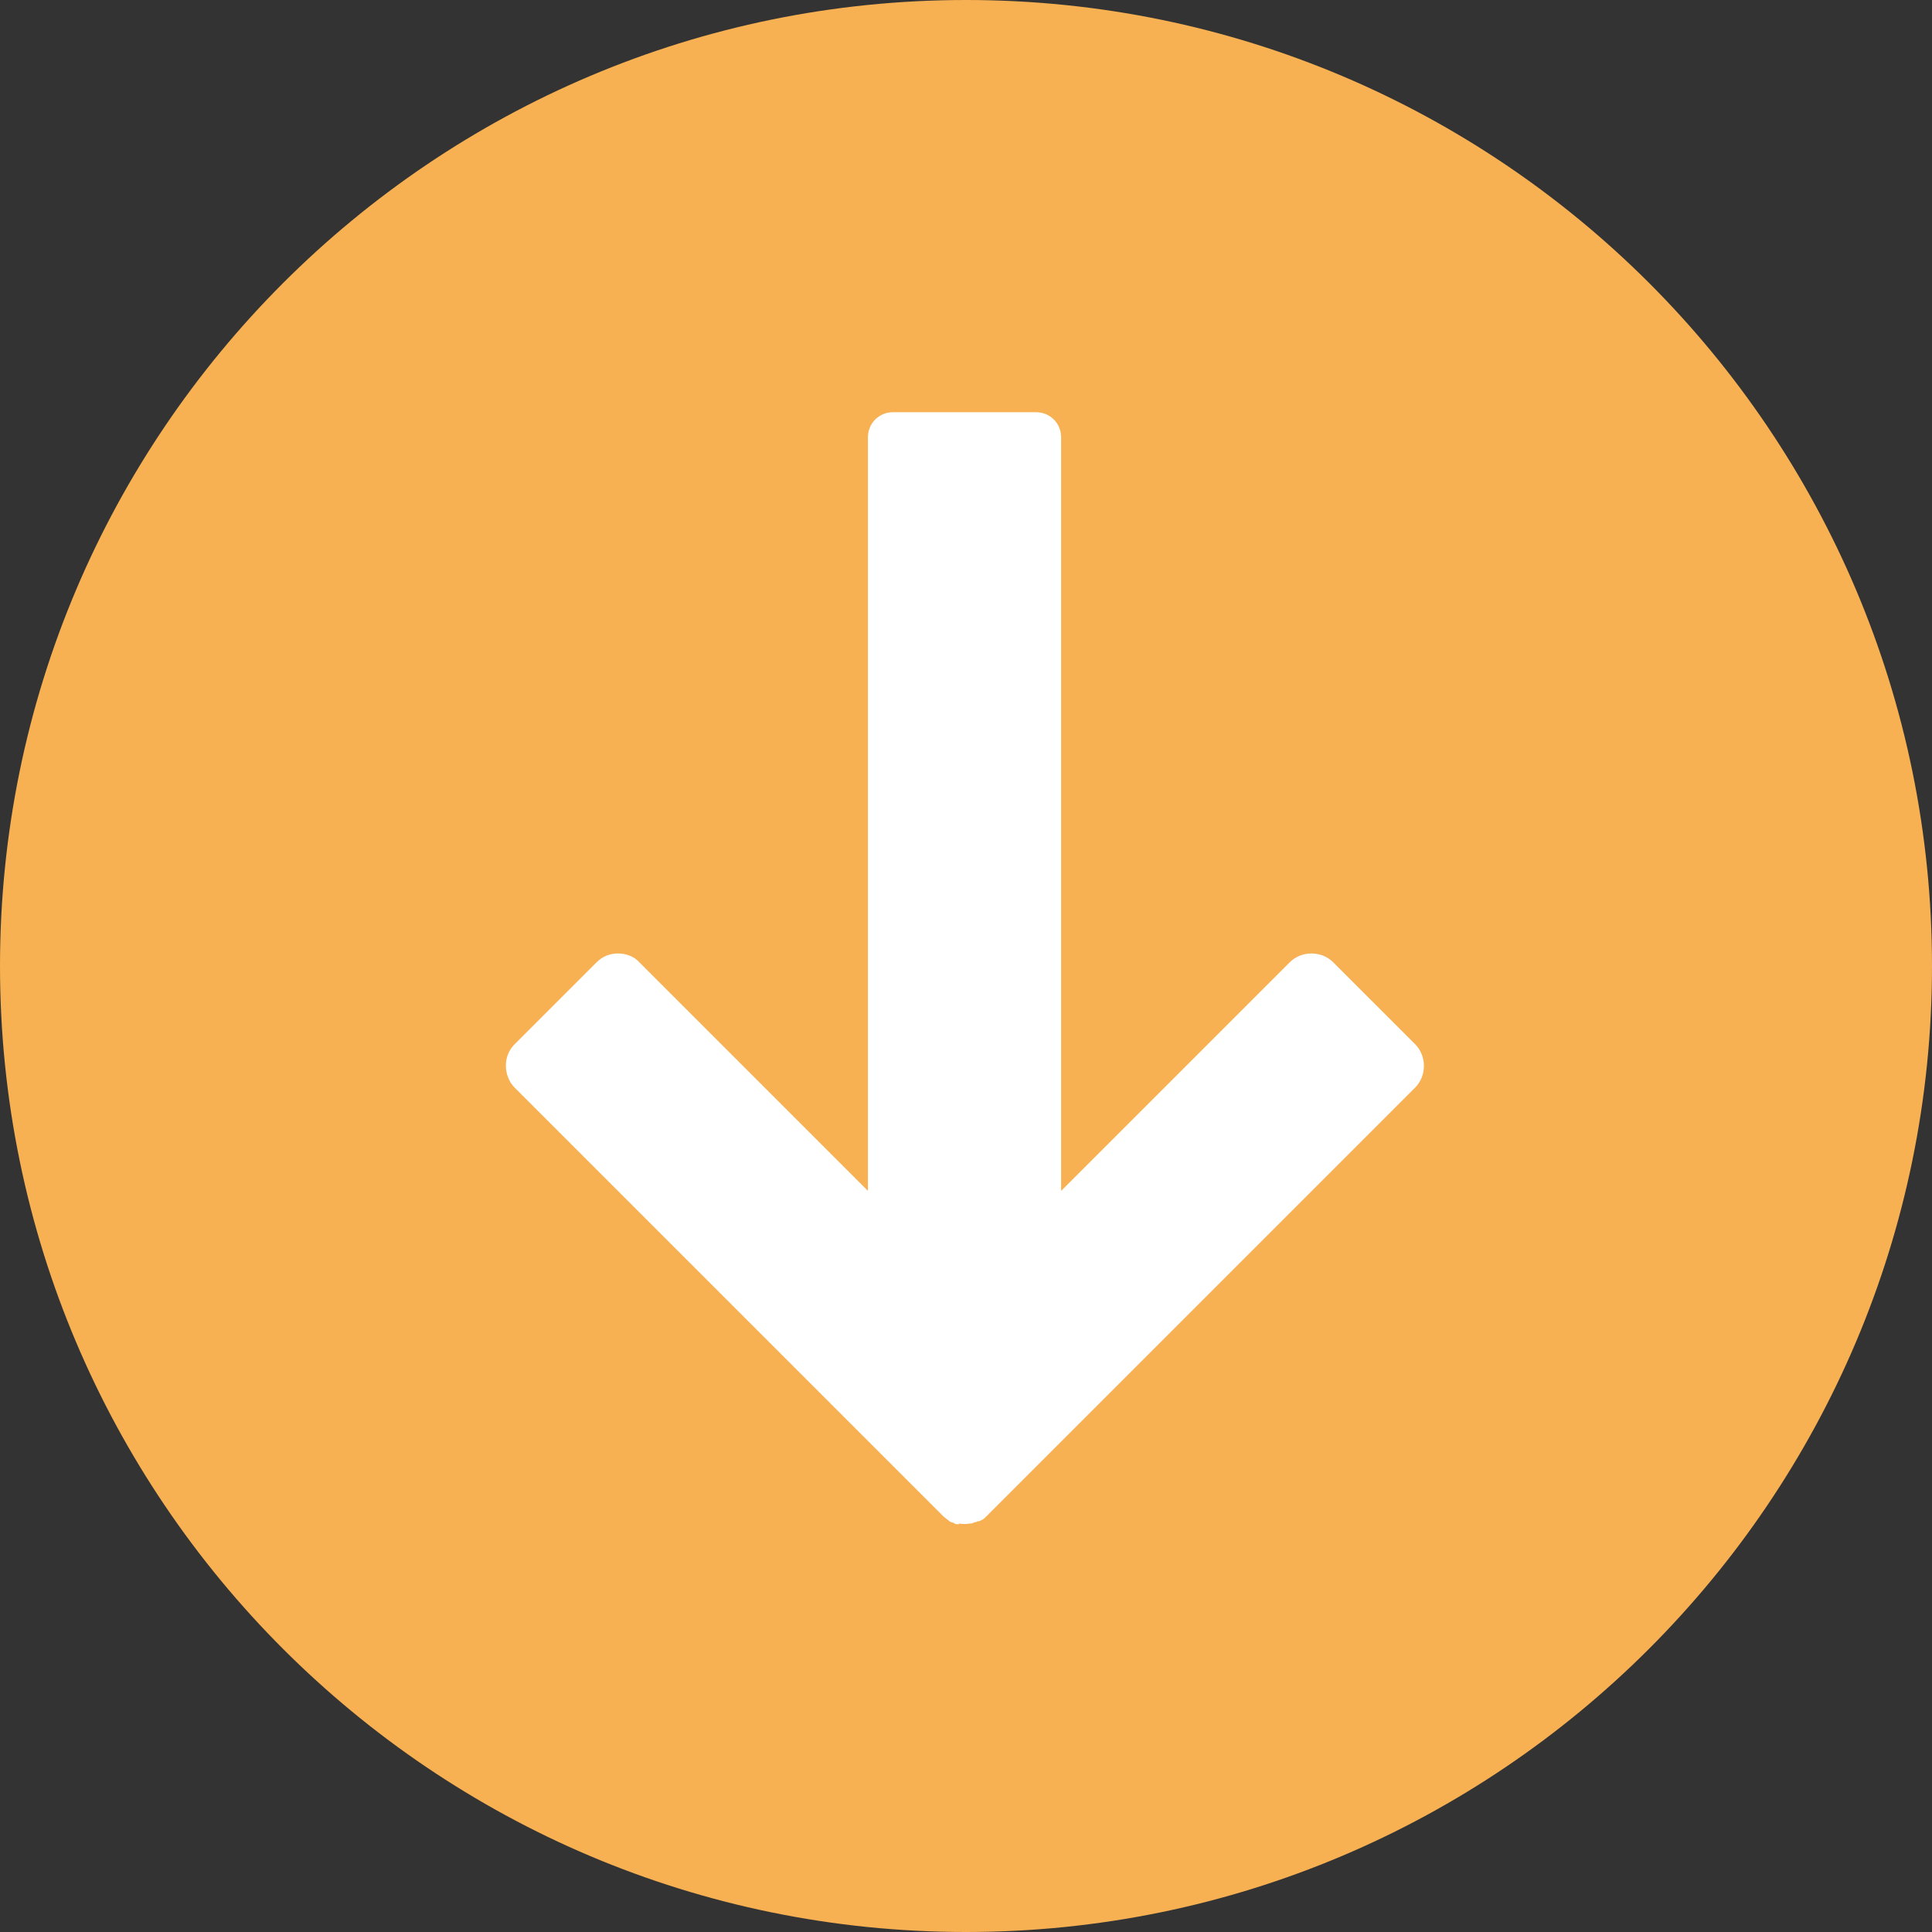
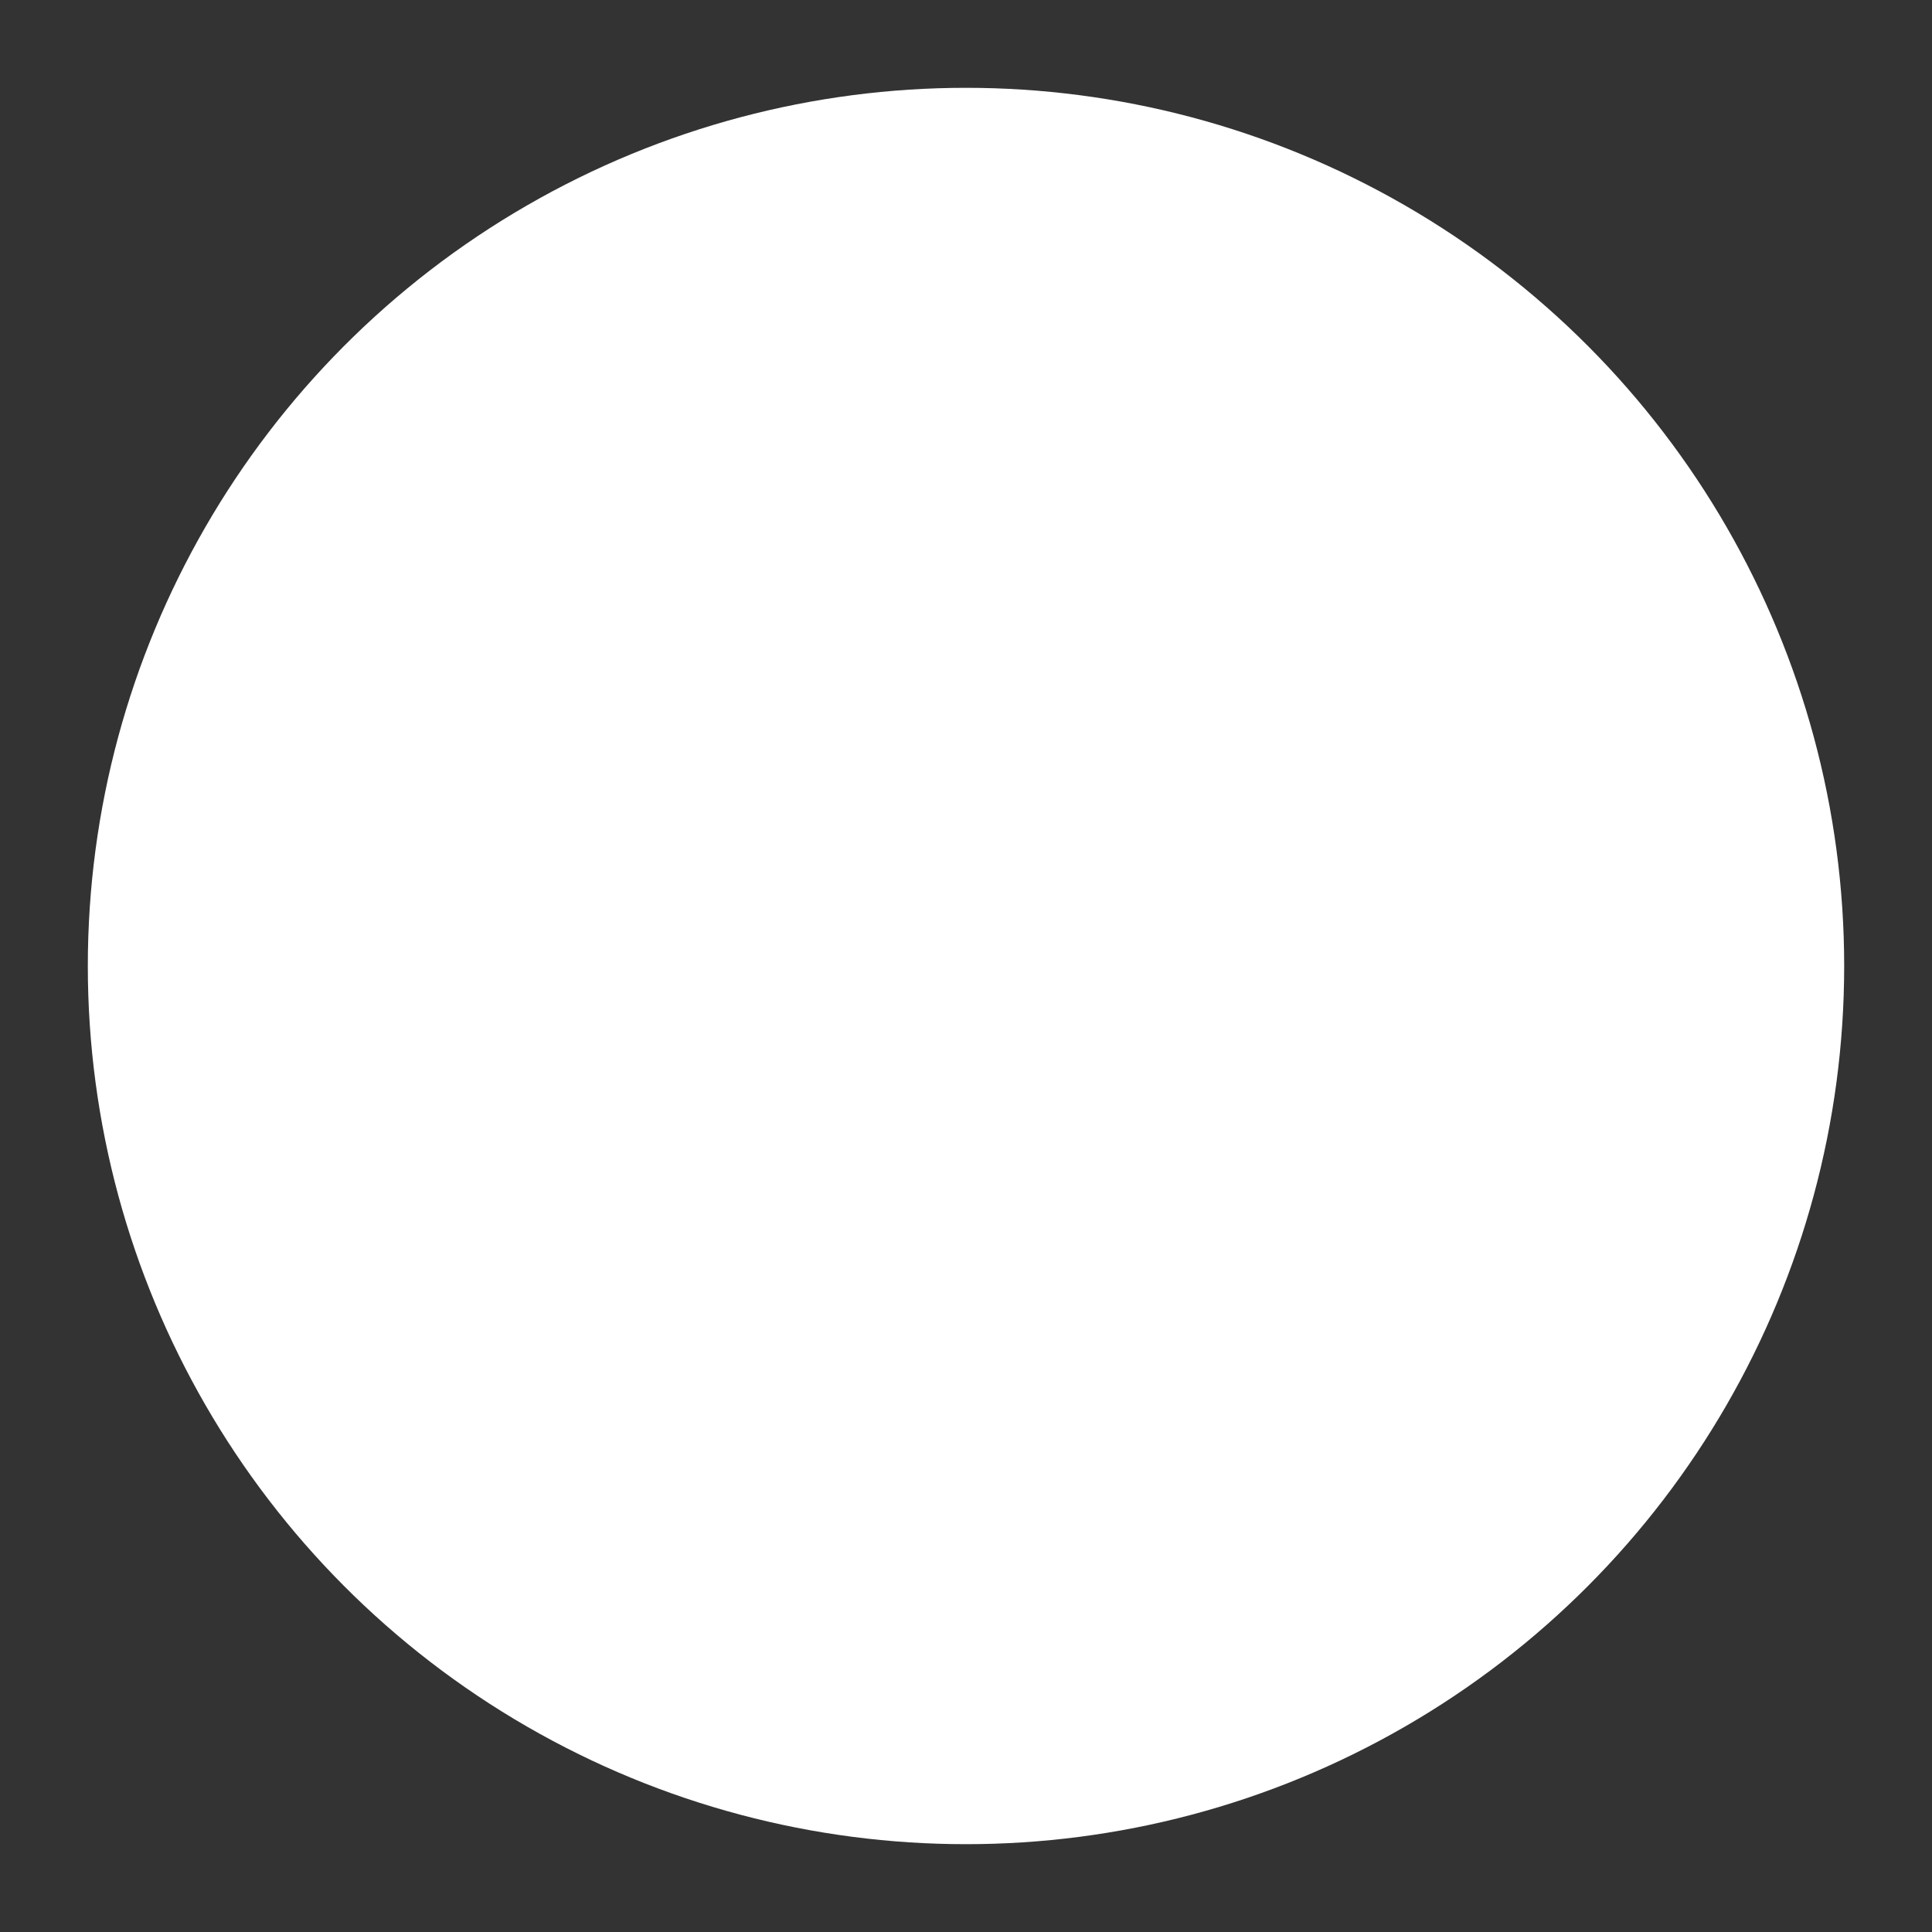
<svg xmlns="http://www.w3.org/2000/svg" width="110" height="110" viewBox="0 0 110 110" fill="none">
  <rect x="0" y="0" width="110" height="110" fill="#333333" stroke="none" />
  <circle cx="55" cy="55" r="50" fill="white" />
-   <path d="M110 55C110 24.603 85.355 0 55 0C24.645 0 0 24.645 0 55C0 85.355 24.645 110 55 110C85.355 110 110 85.355 110 55ZM54.622 86.782C54.622 86.782 54.58 86.782 54.538 86.782C54.454 86.782 54.37 86.782 54.286 86.698C54.286 86.698 54.202 86.699 54.16 86.657C54.076 86.657 54.034 86.573 53.95 86.531C53.866 86.447 53.782 86.405 53.699 86.321L49.038 81.66L29.305 61.928C28.97 61.592 28.802 61.13 28.802 60.668C28.802 60.206 28.97 59.786 29.305 59.45L33.966 54.79C34.302 54.454 34.721 54.286 35.183 54.286C35.645 54.286 36.107 54.454 36.401 54.79L49.416 67.805L49.416 24.897C49.416 24.099 50.046 23.47 50.843 23.47H58.989C59.786 23.47 60.416 24.099 60.416 24.897L60.416 67.805L73.431 54.79C74.103 54.118 75.237 54.118 75.908 54.79L80.569 59.45C81.24 60.122 81.24 61.256 80.569 61.928L56.176 86.321C56.092 86.405 56.008 86.489 55.924 86.531C55.882 86.531 55.798 86.615 55.714 86.615C55.714 86.615 55.63 86.615 55.588 86.657C55.504 86.657 55.42 86.698 55.336 86.74C55.336 86.74 55.294 86.74 55.252 86.74C55.042 86.782 54.79 86.782 54.58 86.74L54.622 86.782Z" fill="#F7B052" />
</svg>